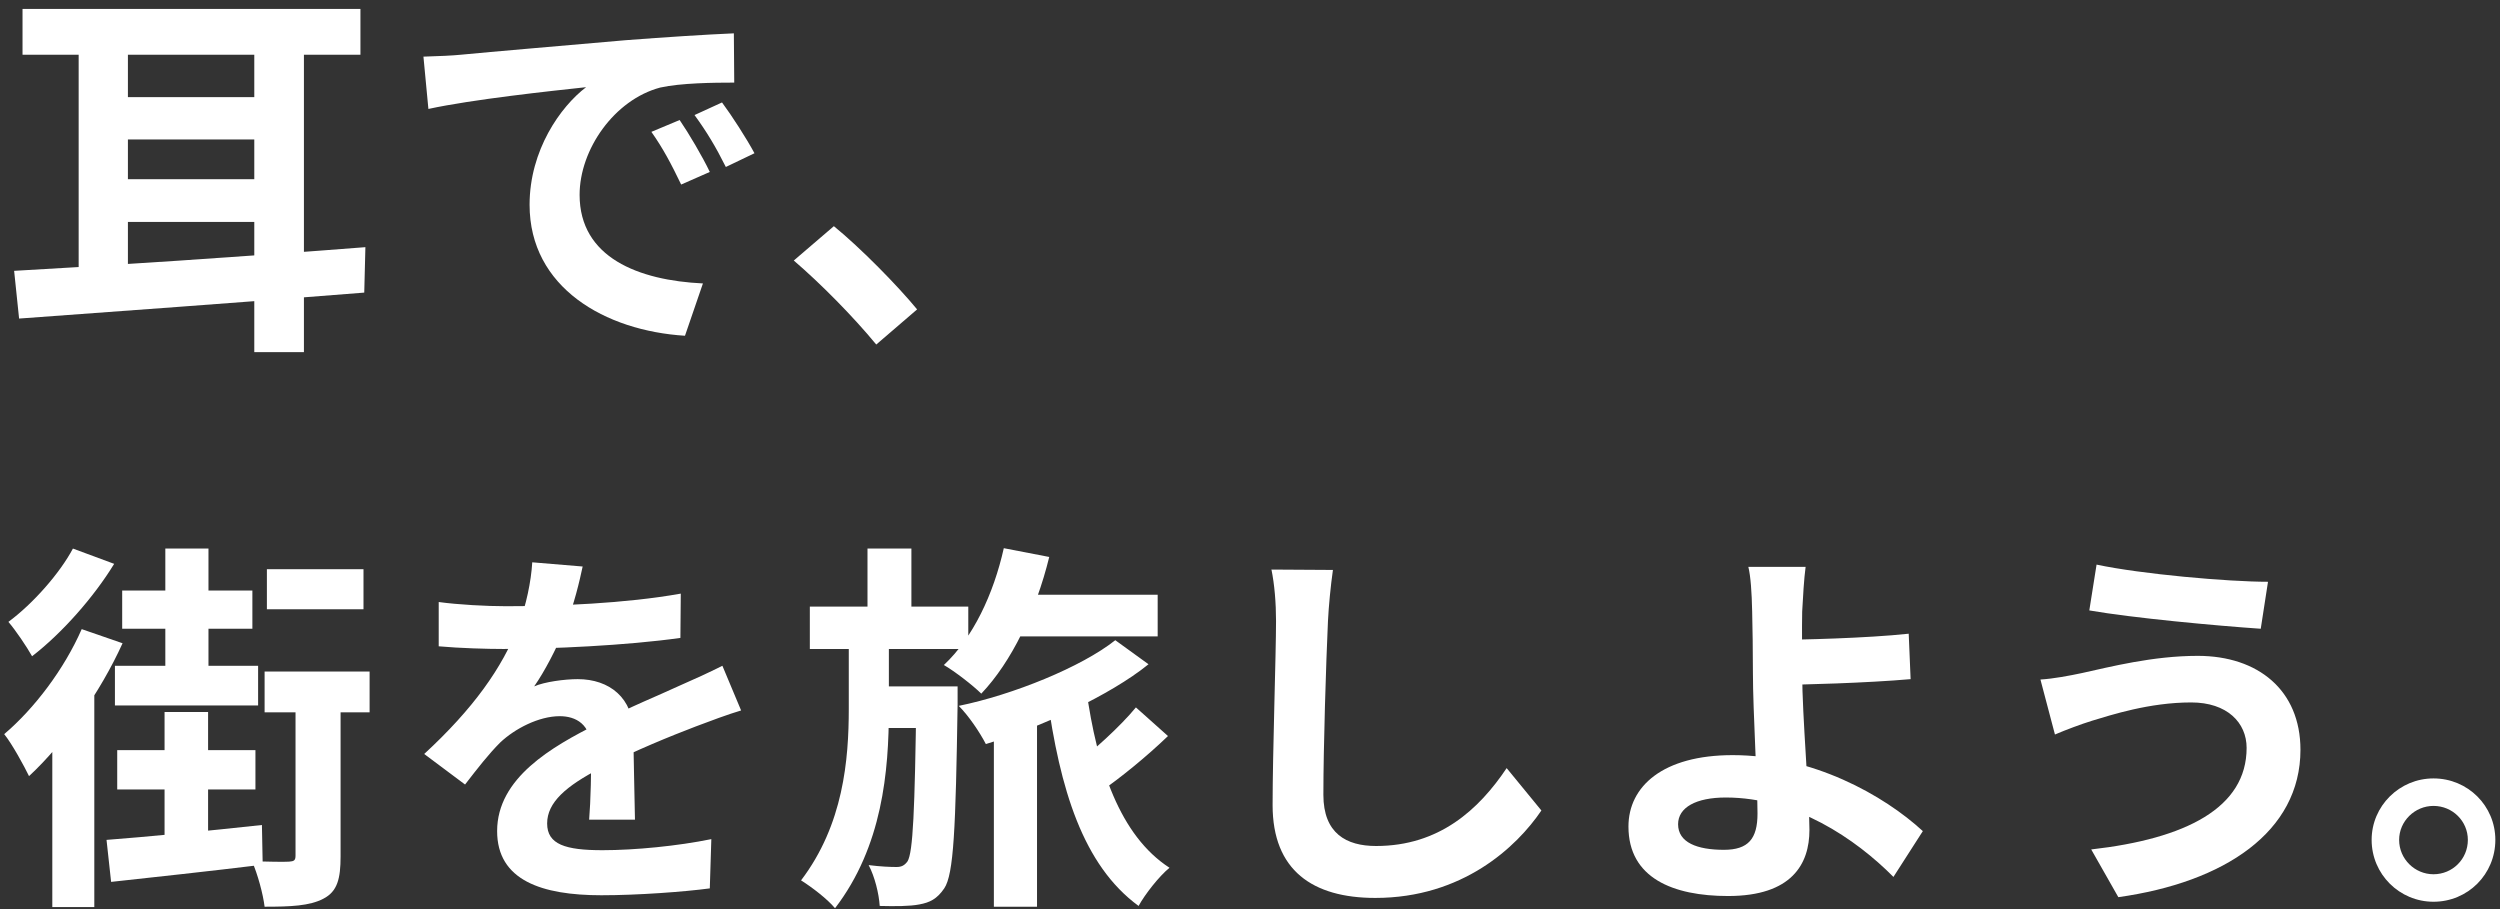
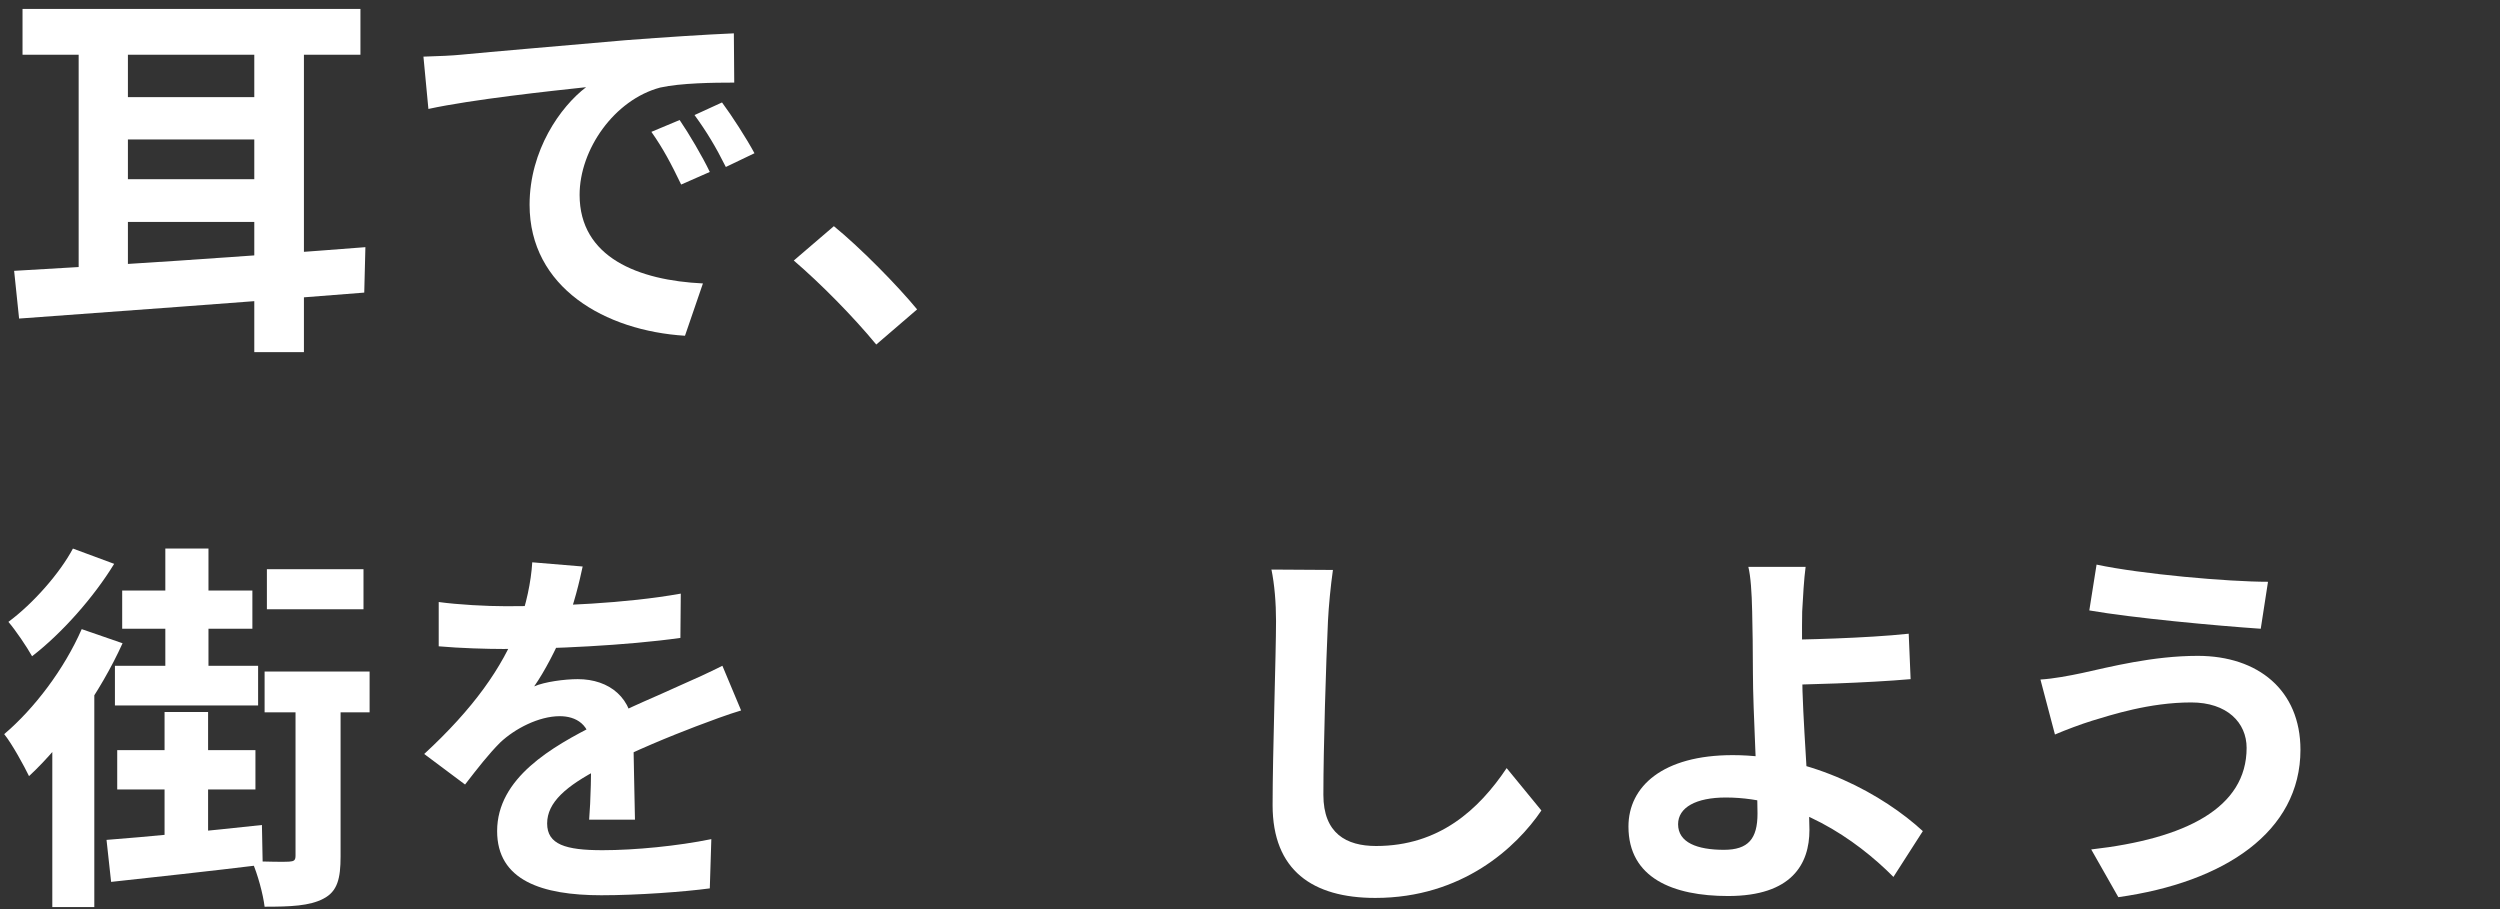
<svg xmlns="http://www.w3.org/2000/svg" width="275" height="100" viewBox="0 0 275 100" fill="none">
  <rect x="0" y="0" width="275" height="100" fill="#333333" stroke="none" />
  <path d="M2.478 0.98H39.648V6.02H2.478V0.98ZM11.172 10.682H30.03V15.344H11.172V10.682ZM11.172 19.712H30.03V24.416H11.172V19.712ZM1.554 29.792C11.466 29.246 26.796 28.238 40.194 27.188L40.068 32.186C26.502 33.278 11.76 34.328 2.1 35.042L1.554 29.792ZM8.652 4.802H14.07V31.262H8.652V4.802ZM27.972 4.844H33.432V38.738H27.972V4.844Z" fill="white" />
  <path d="M46.578 6.23C48.216 6.188 49.896 6.104 50.694 6.02C54.18 5.684 61.11 5.096 68.796 4.424C73.164 4.088 77.742 3.794 80.724 3.668L80.766 9.086C78.498 9.086 74.886 9.128 72.618 9.632C67.578 10.976 63.756 16.436 63.756 21.434C63.756 28.322 70.224 30.842 77.322 31.178L75.348 36.932C66.57 36.386 58.254 31.64 58.254 22.526C58.254 16.52 61.656 11.732 64.47 9.59C60.564 10.01 51.954 10.934 47.124 11.984L46.578 6.23ZM74.76 13.202C75.768 14.672 77.28 17.234 78.078 18.914L74.928 20.3C73.836 18.032 72.954 16.352 71.652 14.504L74.76 13.202ZM79.422 11.27C80.514 12.74 82.11 15.218 82.992 16.856L79.842 18.368C78.708 16.1 77.742 14.504 76.398 12.656L79.422 11.27Z" fill="white" />
  <path d="M96.388 37.898C93.826 34.79 90.256 31.178 87.316 28.658L91.726 24.878C94.708 27.314 98.74 31.43 100.882 34.034L96.388 37.898Z" fill="white" />
  <path d="M13.44 64.962H27.762V69.162H13.44V64.962ZM29.358 62.61H39.984V67.02H29.358V62.61ZM29.106 73.866H40.656V78.36H29.106V73.866ZM12.642 73.236H28.392V77.604H12.642V73.236ZM18.186 60.342H22.932V75.756H18.186V60.342ZM12.894 82.518H28.098V86.844H12.894V82.518ZM18.102 78.318H22.89V93.27L18.102 94.068V78.318ZM11.718 92.388C16.128 92.052 22.638 91.422 28.812 90.75L28.896 95.118C23.058 95.832 16.842 96.504 12.222 97.008L11.718 92.388ZM32.508 75.756H37.464V94.194C37.464 96.63 37.128 98.058 35.574 98.856C34.062 99.654 31.962 99.738 29.106 99.738C28.938 98.352 28.35 96.168 27.72 94.74C29.442 94.782 31.206 94.824 31.794 94.782C32.34 94.74 32.508 94.656 32.508 94.11V75.756ZM8.022 60.342L12.558 62.022C10.332 65.676 6.804 69.666 3.528 72.186C2.94 71.136 1.722 69.33 0.924 68.406C3.654 66.39 6.594 63.03 8.022 60.342ZM5.754 78.36L9.702 74.412L10.374 74.622V99.78H5.754V78.36ZM8.988 69.204L13.482 70.758C11.046 76.134 7.056 81.804 3.192 85.374C2.688 84.324 1.344 81.846 0.462 80.754C3.78 77.94 7.056 73.614 8.988 69.204Z" fill="white" />
  <path d="M64.092 62.316C63.756 63.87 63.21 66.348 62.034 69.372C61.152 71.43 59.934 73.824 58.758 75.504C59.892 75 62.118 74.706 63.546 74.706C67.032 74.706 69.678 76.764 69.678 80.67C69.678 82.938 69.804 87.516 69.846 90.162H64.806C64.974 88.188 65.058 84.618 65.016 82.35C65.016 79.662 63.336 78.78 61.572 78.78C59.262 78.78 56.616 80.166 55.02 81.678C53.76 82.938 52.584 84.45 51.156 86.298L46.662 82.938C52.038 77.982 55.272 73.446 57.036 68.826C57.876 66.558 58.422 63.996 58.548 61.854L64.092 62.316ZM48.258 66.222C50.4 66.516 53.508 66.684 55.65 66.684C61.194 66.684 68.796 66.39 74.886 65.298L74.844 70.17C68.922 71.01 60.48 71.388 55.356 71.388C53.634 71.388 50.568 71.304 48.258 71.094V66.222ZM81.522 78.15C80.22 78.528 77.952 79.368 76.524 79.914C73.794 80.964 70.014 82.476 66.066 84.492C62.244 86.466 60.186 88.272 60.186 90.582C60.186 92.892 62.202 93.522 66.276 93.522C69.846 93.522 74.55 93.06 78.246 92.304L78.078 97.722C75.264 98.1 70.14 98.478 66.15 98.478C59.598 98.478 54.684 96.84 54.684 91.422C54.684 85.584 60.69 82.14 65.73 79.62C69.594 77.604 72.24 76.596 74.76 75.42C76.398 74.706 77.868 74.034 79.464 73.236L81.522 78.15Z" fill="white" />
-   <path d="M110.712 65.424H127.344V70.002H110.712V65.424ZM109.326 78.234H114.072V99.738H109.326V78.234ZM110.418 60.3L115.416 61.266C113.946 67.272 111.258 72.816 107.94 76.302C107.058 75.42 105 73.824 103.824 73.152C107.016 70.17 109.284 65.382 110.418 60.3ZM119.49 75.84C120.666 84.366 123.186 91.926 128.646 95.454C127.512 96.378 125.958 98.352 125.244 99.654C119.112 95.16 116.592 86.802 115.164 76.428L119.49 75.84ZM124.95 77.814L128.478 80.964C126.168 83.19 123.186 85.626 120.96 87.138L118.02 84.282C120.162 82.686 123.228 79.914 124.95 77.814ZM89.082 66.726H106.512V71.388H89.082V66.726ZM95.592 75.504H102.438V80.082H95.592V75.504ZM95.424 60.342H100.254V68.238H95.424V60.342ZM100.8 75.504H105.336C105.336 75.504 105.336 76.89 105.336 77.478C105.126 91.128 104.916 96.168 103.866 97.722C103.068 98.898 102.27 99.276 101.136 99.486C100.086 99.696 98.448 99.696 96.768 99.654C96.684 98.31 96.222 96.42 95.55 95.16C96.852 95.328 97.944 95.37 98.616 95.37C99.162 95.37 99.498 95.202 99.834 94.74C100.422 93.732 100.632 89.364 100.8 76.428V75.504ZM93.366 69.708H97.776V77.982C97.776 84.87 97.062 93.102 91.854 99.906C91.014 98.898 89.376 97.638 88.116 96.84C92.778 90.708 93.366 83.568 93.366 77.94V69.708ZM122.682 70.422L126.336 73.068C122.094 76.512 114.366 80.04 108.444 81.846C107.772 80.544 106.554 78.738 105.462 77.646C111.426 76.428 118.986 73.362 122.682 70.422Z" fill="white" />
  <path d="M146.622 62.694C146.37 64.458 146.16 66.642 146.076 68.322C145.866 72.858 145.572 82.224 145.572 87.432C145.572 91.674 148.092 93.06 151.368 93.06C158.298 93.06 162.666 89.07 165.732 84.492L169.554 89.154C166.824 93.186 160.86 98.772 151.284 98.772C144.396 98.772 139.986 95.748 139.986 88.566C139.986 82.938 140.364 71.934 140.364 68.322C140.364 66.306 140.196 64.29 139.86 62.652L146.622 62.694Z" fill="white" />
  <path d="M198.618 62.358C198.45 63.576 198.324 65.634 198.24 67.272C198.198 69.288 198.24 71.682 198.24 74.076C198.24 78.738 199.038 87.768 199.038 91.296C199.038 95.034 197.106 98.562 190.092 98.562C184.044 98.562 179.13 96.588 179.13 90.918C179.13 86.508 182.91 83.064 190.596 83.064C199.374 83.064 207.228 87.474 211.512 91.422L208.278 96.462C204.12 92.262 197.442 87.726 189.84 87.726C186.564 87.726 184.59 88.818 184.59 90.666C184.59 92.682 186.69 93.48 189.63 93.48C192.318 93.48 193.326 92.262 193.326 89.49C193.326 86.55 192.822 78.066 192.822 74.076C192.822 71.556 192.78 69.078 192.738 67.272C192.696 65.172 192.57 63.366 192.318 62.358H198.618ZM195.426 70.38C197.904 70.38 205.254 70.212 209.958 69.708L210.168 74.706C205.422 75.126 198.03 75.336 195.426 75.336V70.38Z" fill="white" />
  <path d="M247.128 82.266C247.128 79.494 244.986 77.268 241.038 77.268C236.418 77.268 232.218 78.654 230.118 79.284C228.9 79.662 227.22 80.292 226.044 80.796L224.448 74.748C225.876 74.664 227.64 74.328 229.026 74.034C232.092 73.362 236.796 72.144 241.752 72.144C248.388 72.144 253.05 75.924 253.05 82.476C253.05 91.506 244.692 97.05 233.016 98.688L230.034 93.438C240.45 92.262 247.128 88.86 247.128 82.266ZM230.622 62.106C235.536 63.156 245.07 63.996 249.48 63.996L248.682 69.162C243.768 68.826 234.654 67.986 229.824 67.146L230.622 62.106Z" fill="white" />
-   <path d="M267.684 85.626C271.464 85.626 274.488 88.65 274.488 92.388C274.488 96.168 271.464 99.192 267.684 99.192C263.946 99.192 260.88 96.168 260.88 92.388C260.88 88.65 263.946 85.626 267.684 85.626ZM267.684 96.168C269.784 96.168 271.464 94.488 271.464 92.388C271.464 90.33 269.784 88.65 267.684 88.65C265.626 88.65 263.904 90.33 263.904 92.388C263.904 94.488 265.626 96.168 267.684 96.168Z" fill="white" />
</svg>